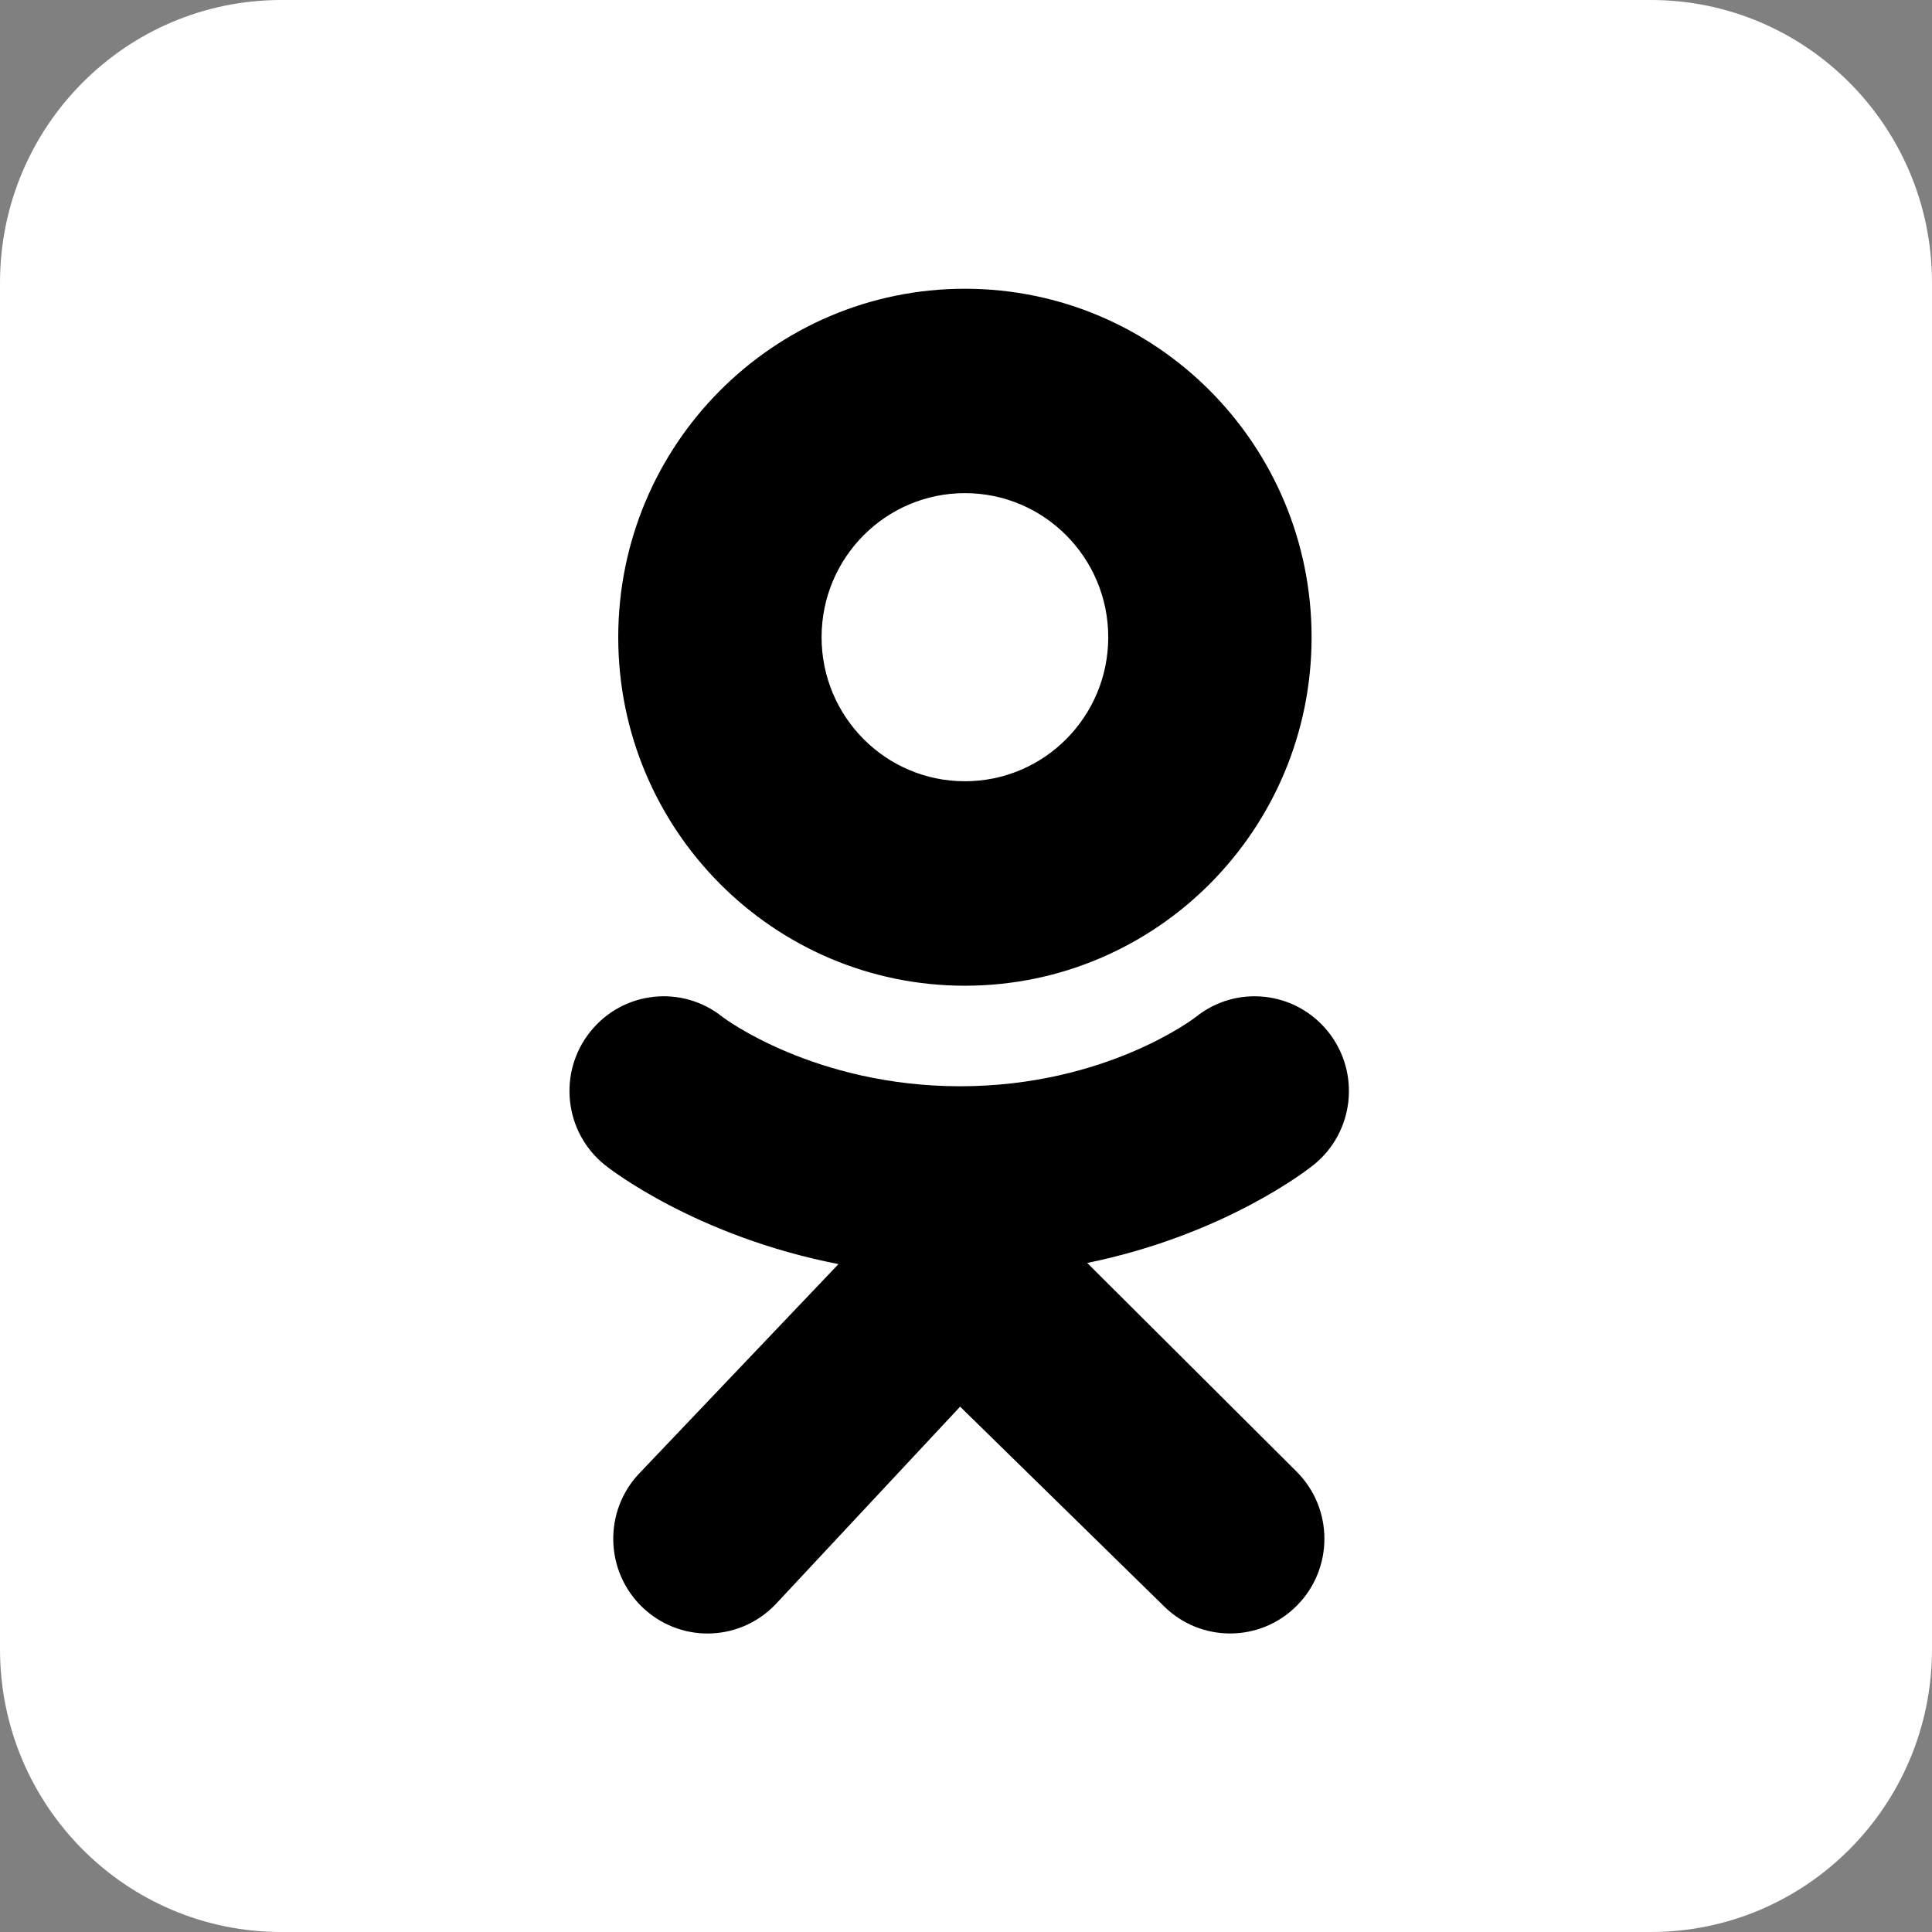
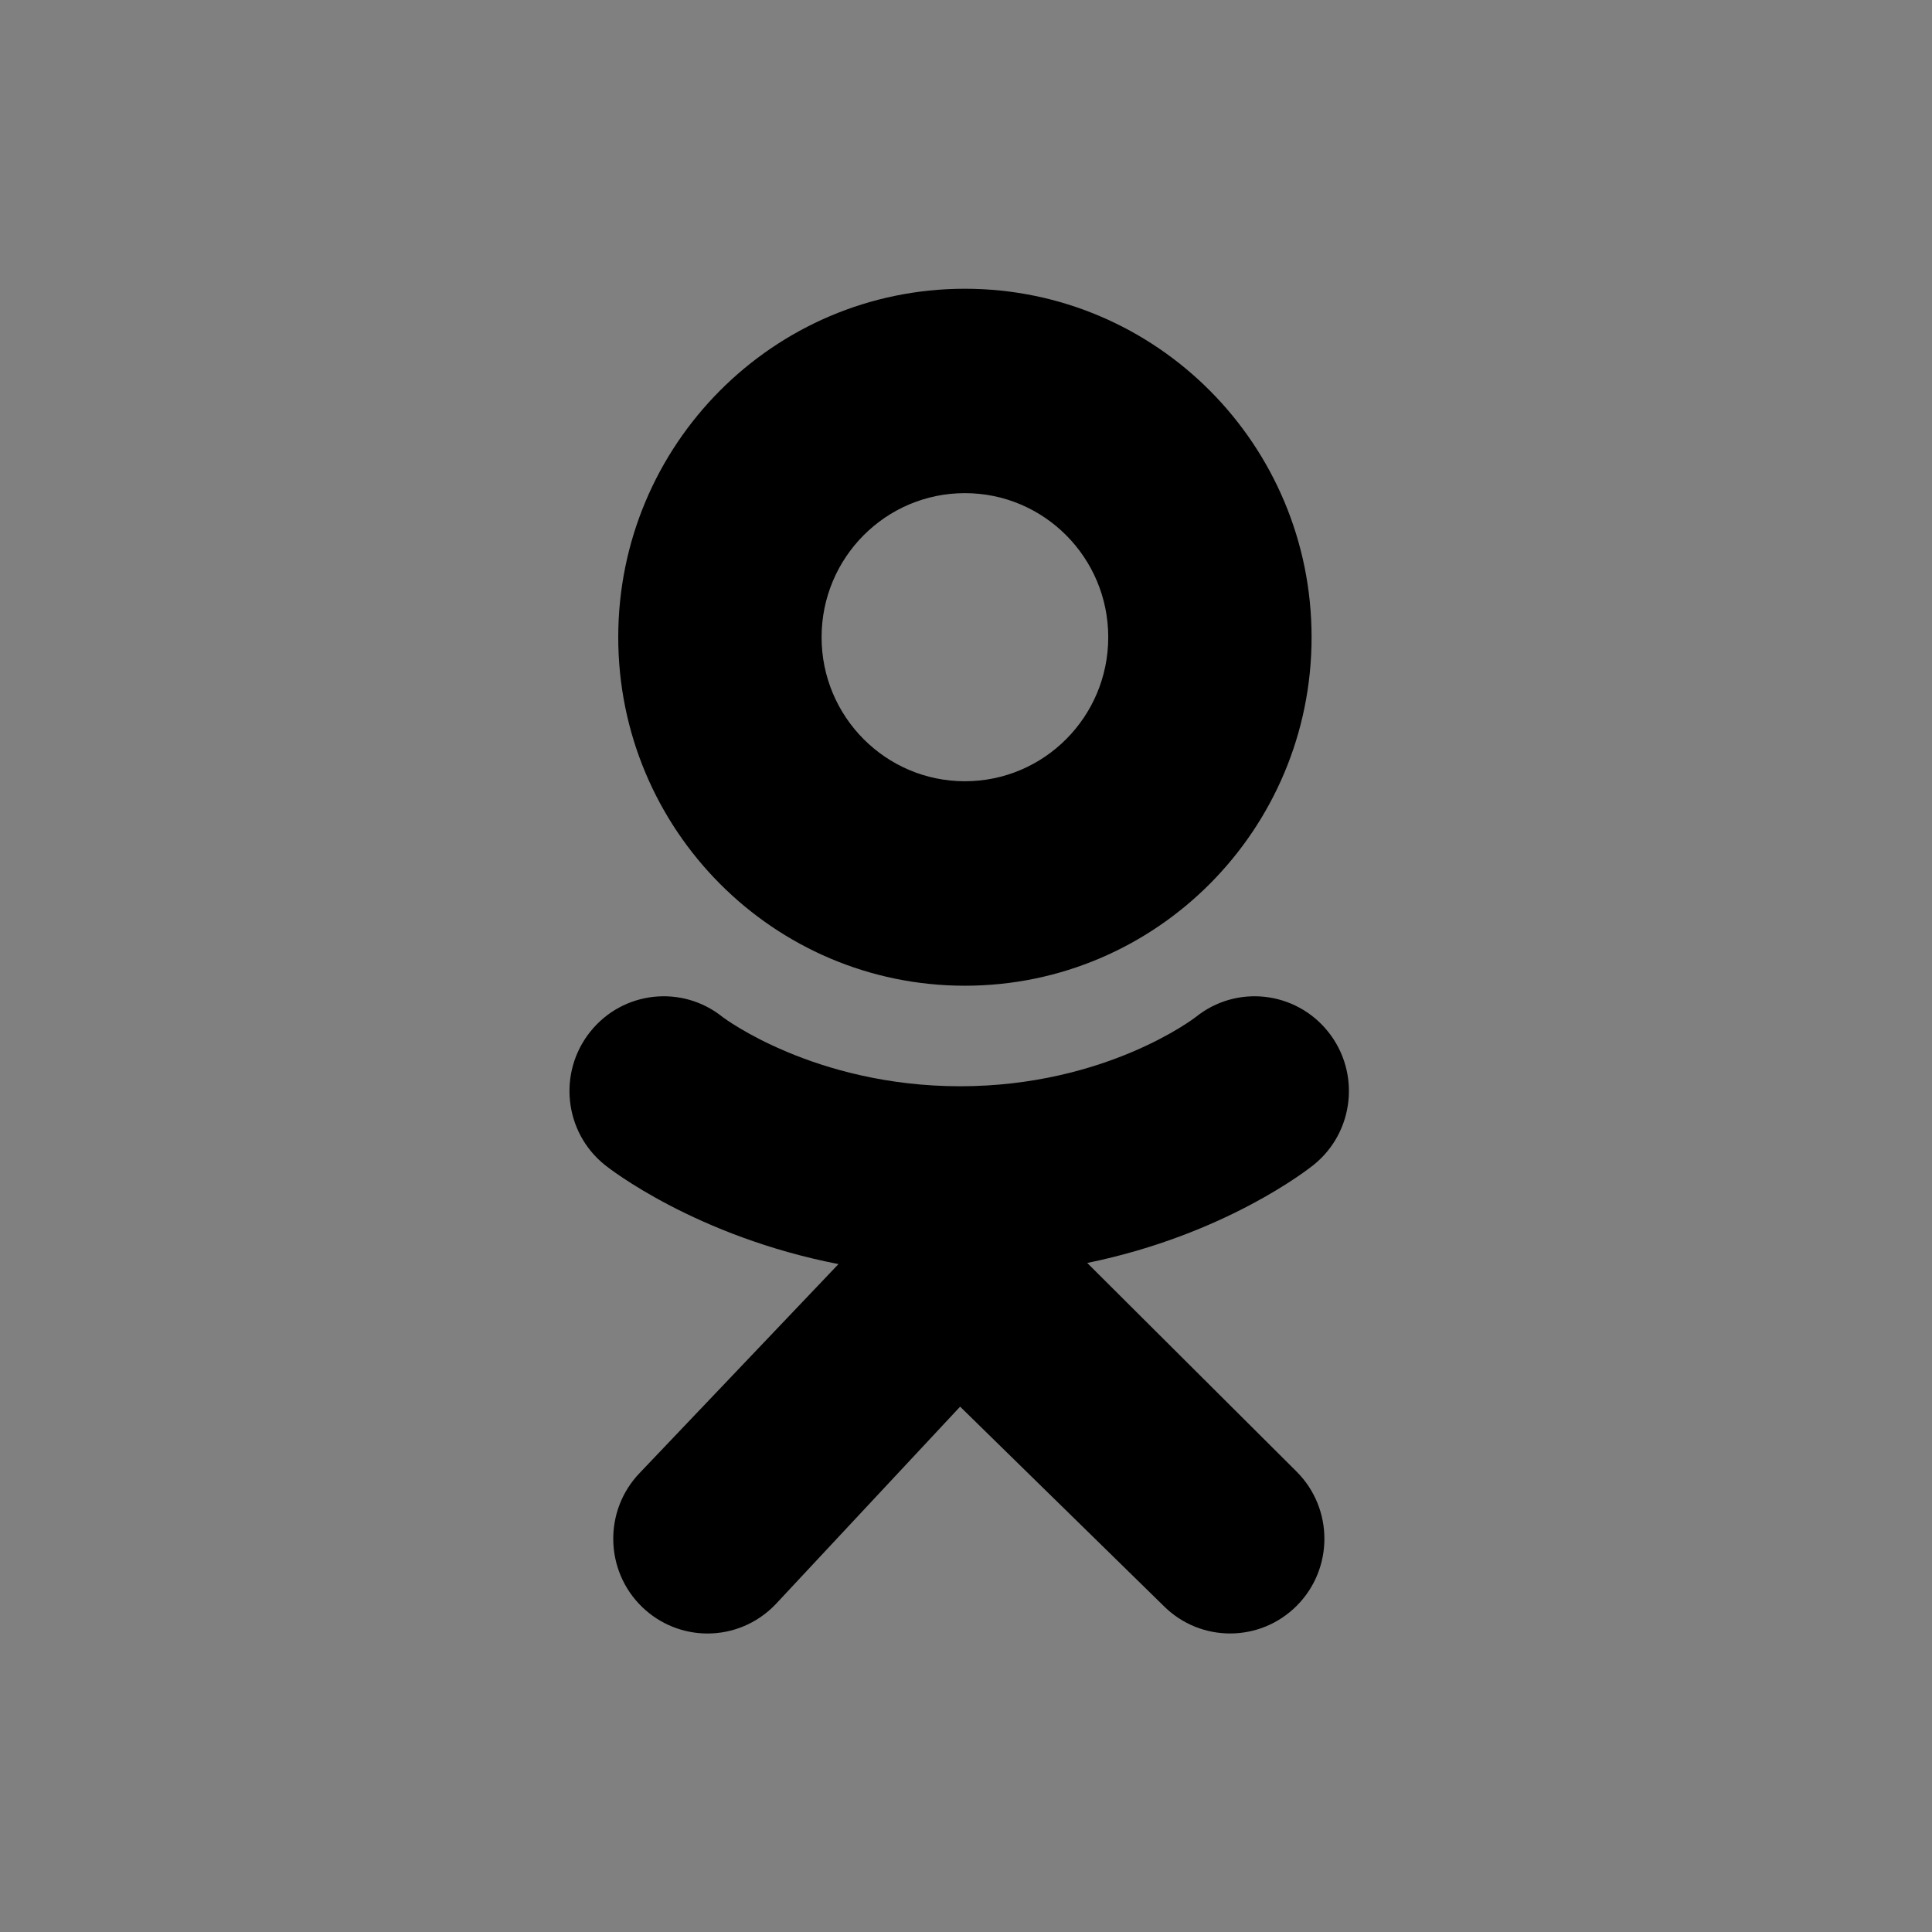
<svg xmlns="http://www.w3.org/2000/svg" width="24" height="24" viewBox="0 0 24 24" fill="none">
  <rect x="0" y="0" width="24" height="24" fill="#808080" stroke="none" />
  <g clip-path="url(#clip0_2775_2210)">
-     <path d="M24 20.488C24 22.428 22.436 24 20.506 24H3.494C1.564 24 0 22.428 0 20.488V3.512C0 1.572 1.564 0 3.494 0H20.506C22.436 0 24 1.572 24 3.512V20.488Z" fill="white" />
    <path d="M11.986 3.587C9.608 3.587 7.68 5.525 7.68 7.916C7.68 10.306 9.608 12.245 11.986 12.245C14.365 12.245 16.293 10.306 16.293 7.916C16.293 5.525 14.365 3.587 11.986 3.587ZM11.986 9.705C11.003 9.705 10.206 8.904 10.206 7.916C10.206 6.927 11.003 6.126 11.986 6.126C12.97 6.126 13.767 6.927 13.767 7.916C13.767 8.904 12.97 9.705 11.986 9.705Z" fill="black" />
    <path d="M13.506 15.689C15.23 15.336 16.263 14.515 16.318 14.471C16.823 14.065 16.904 13.324 16.499 12.817C16.094 12.31 15.357 12.228 14.853 12.635C14.842 12.643 13.74 13.493 11.927 13.494C10.114 13.493 8.989 12.643 8.978 12.635C8.473 12.228 7.736 12.31 7.332 12.817C6.927 13.324 7.008 14.065 7.513 14.471C7.568 14.516 8.644 15.358 10.416 15.703L7.946 18.298C7.497 18.766 7.511 19.511 7.976 19.962C8.204 20.182 8.496 20.292 8.789 20.292C9.096 20.292 9.402 20.171 9.632 19.932L11.927 17.474L14.454 19.948C14.912 20.407 15.653 20.406 16.11 19.946C16.567 19.486 16.566 18.741 16.108 18.282L13.506 15.689Z" fill="black" />
-     <path d="M11.927 13.494C11.924 13.494 11.93 13.494 11.927 13.494C11.924 13.494 11.93 13.494 11.927 13.494Z" fill="black" />
  </g>
  <defs>
    <clipPath id="clip0_2775_2210">
      <rect width="24" height="24" fill="white" />
    </clipPath>
  </defs>
</svg>